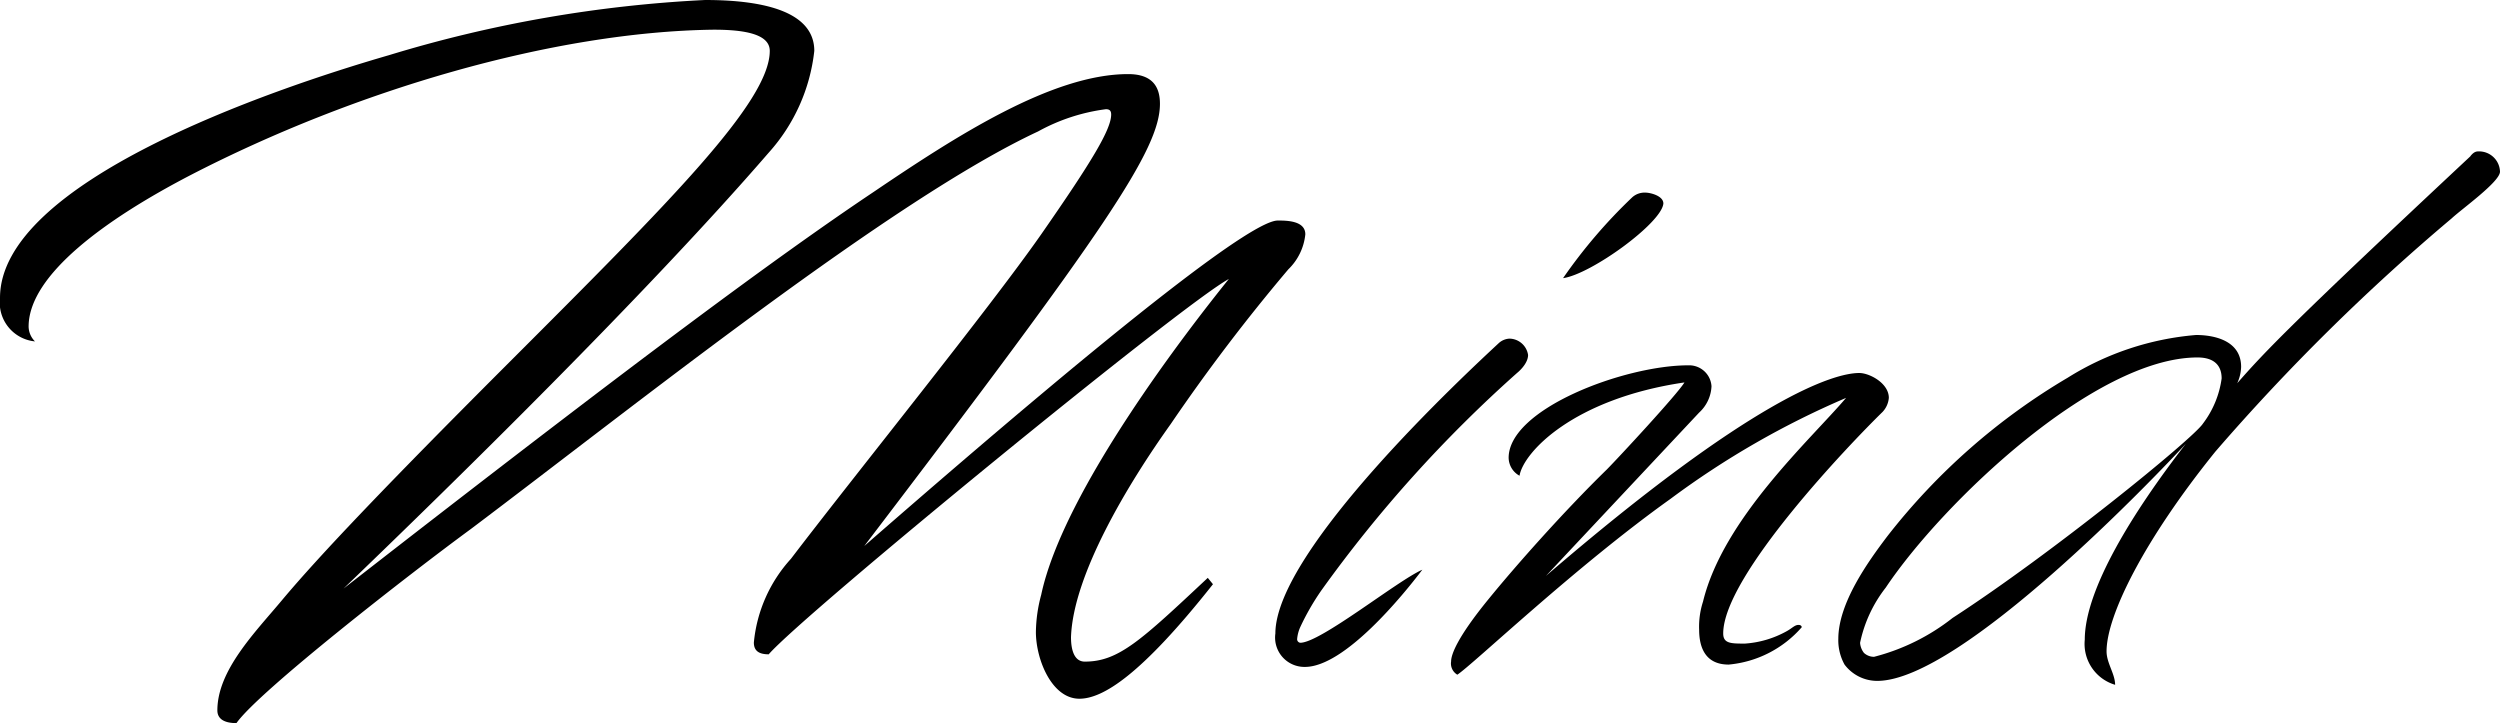
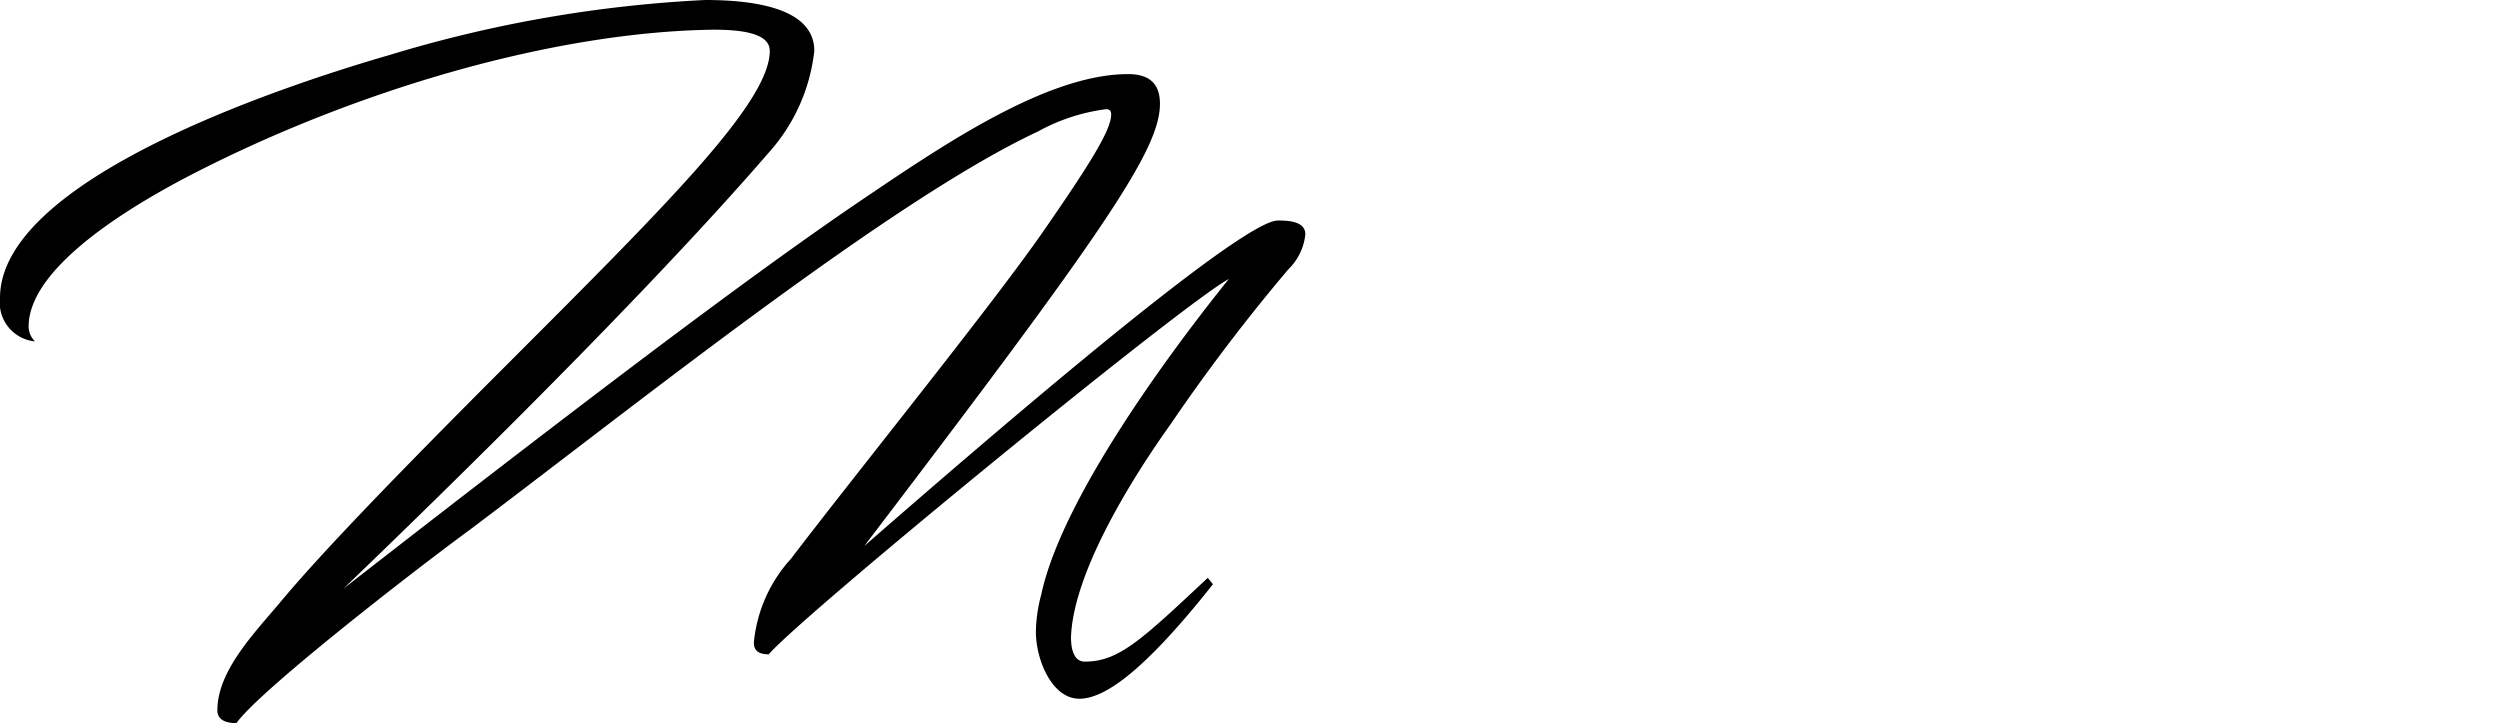
<svg xmlns="http://www.w3.org/2000/svg" width="106.104" height="30.69" viewBox="0 0 106.104 30.69">
  <g id="title_mind" transform="translate(5065.36 -2744.695)">
    <path id="パス_6547" class="base_color" data-name="パス 6547" d="M16.155-25.965C11.025-24.48-.36-20.565-.36-15.66a1.655,1.655,0,0,0,1.485,1.845.9.9,0,0,1-.27-.675C.9-16.65,4.1-18.99,7.74-20.88c6.975-3.6,15.39-6.075,22.185-6.165,1.3,0,2.385.18,2.385.9,0,2.16-4.23,6.39-11.07,13.23-5.04,5.04-8.01,8.145-9.63,10.08-1.125,1.35-2.745,2.97-2.745,4.68,0,.315.225.54.81.54.945-1.35,7.425-6.39,9.945-8.235,7.11-5.355,17.91-14,24.075-16.875a8.109,8.109,0,0,1,2.88-.945c.135,0,.225.045.225.225,0,.63-.81,1.98-2.97,5.085-2.2,3.15-7.875,10.17-10.62,13.77a6.127,6.127,0,0,0-1.575,3.555c0,.36.225.5.63.5,1.485-1.71,17.6-14.9,19.53-15.93C50.13-14.4,44.775-7.515,43.83-3.06a6.338,6.338,0,0,0-.225,1.575c0,1.17.675,2.835,1.845,2.835.99,0,2.61-.99,5.67-4.86L50.9-3.78c-2.835,2.655-3.78,3.555-5.22,3.555-.45,0-.585-.5-.585-1.035.09-2.655,2.43-6.525,4.23-9.045a78.876,78.876,0,0,1,4.995-6.57,2.4,2.4,0,0,0,.72-1.485c0-.585-.81-.585-1.17-.585-.99,0-5.895,3.645-17.55,13.815C46.575-18.585,48.87-21.96,48.87-23.9c0-.765-.36-1.26-1.35-1.26-3.24,0-7.335,2.655-10.8,5-4.1,2.745-10.035,7.155-20.7,15.435l-1.8,1.4c4.59-4.41,12.825-12.465,18.045-18.5a7.719,7.719,0,0,0,1.935-4.32c0-1.62-2.025-2.16-4.635-2.16A55.169,55.169,0,0,0,16.155-25.965Z" transform="translate(-5065 2773)" />
-     <path id="パス_6548" class="base_color" data-name="パス 6548" d="M-.231-1.419A1.246,1.246,0,0,0,1.023,0C2.706,0,5.181-3.036,6.006-4.125c-1.056.462-4.323,3.1-5.181,3.1a.151.151,0,0,1-.132-.165,1.585,1.585,0,0,1,.132-.5,10.445,10.445,0,0,1,.891-1.551,56.067,56.067,0,0,1,8.316-9.24s.462-.363.462-.759a.813.813,0,0,0-.792-.693.73.73,0,0,0-.462.2C7.887-12.474-.231-4.95-.231-1.419ZM14.916-19.932A22.031,22.031,0,0,0,11.979-16.5c1.188-.165,4.191-2.343,4.257-3.168,0-.33-.561-.462-.759-.462A.784.784,0,0,0,14.916-19.932ZM17.292-12.8c-2.706,0-7.623,1.848-7.623,3.927a.885.885,0,0,0,.462.759c.165-.99,2.277-3.267,7-3.96-.3.5-2.805,3.2-3.3,3.7C12.012-6.6,9.966-4.29,8.811-2.871,7.491-1.254,7.227-.528,7.227-.231A.552.552,0,0,0,7.491.33c.66-.429,5.016-4.587,9.042-7.458a36.542,36.542,0,0,1,7.458-4.29C22.473-9.636,18.777-6.3,17.919-2.772a3.453,3.453,0,0,0-.165,1.188c0,.759.264,1.485,1.254,1.485a4.673,4.673,0,0,0,3.1-1.584c0-.066-.066-.1-.132-.1-.165,0-.264.132-.5.264A4.224,4.224,0,0,1,19.7-.99c-.594,0-.924,0-.924-.429,0-2.442,5.379-8.052,6.765-9.405a.99.99,0,0,0,.264-.594c0-.627-.825-1.056-1.254-1.056-1.089,0-4.521,1.056-13.3,8.613l6.5-6.93a1.61,1.61,0,0,0,.528-1.122A.95.95,0,0,0,17.292-12.8Zm33.2-8.877c-7.623,7.128-8.712,8.283-9.9,9.636a1.773,1.773,0,0,0,.165-.693c0-1.089-1.089-1.353-1.914-1.353A12.129,12.129,0,0,0,33.4-12.276,27.265,27.265,0,0,0,25.74-5.544c-.825,1.089-2.079,2.838-2.079,4.356A2.128,2.128,0,0,0,23.925-.1a1.735,1.735,0,0,0,1.386.693c3.564,0,11.913-8.778,13.1-10.065-2.277,2.937-4.29,6.2-4.29,8.316A1.809,1.809,0,0,0,35.409.759c0-.462-.363-.924-.363-1.419,0-1.518,1.584-4.719,4.62-8.481a89.228,89.228,0,0,1,10.032-9.9c.429-.4,2.046-1.551,2.046-1.98a.889.889,0,0,0-.924-.858C50.721-21.879,50.622-21.846,50.49-21.681ZM25.674-3.366c2.409-3.6,8.877-9.768,13.233-9.768.66,0,1.023.3,1.023.891a4.073,4.073,0,0,1-.792,1.914c-.4.627-6.4,5.511-10.626,8.25a9.005,9.005,0,0,1-3.333,1.65.627.627,0,0,1-.429-.165.777.777,0,0,1-.165-.429A5.683,5.683,0,0,1,25.674-3.366Z" transform="translate(-5011 2773)" />
  </g>
</svg>